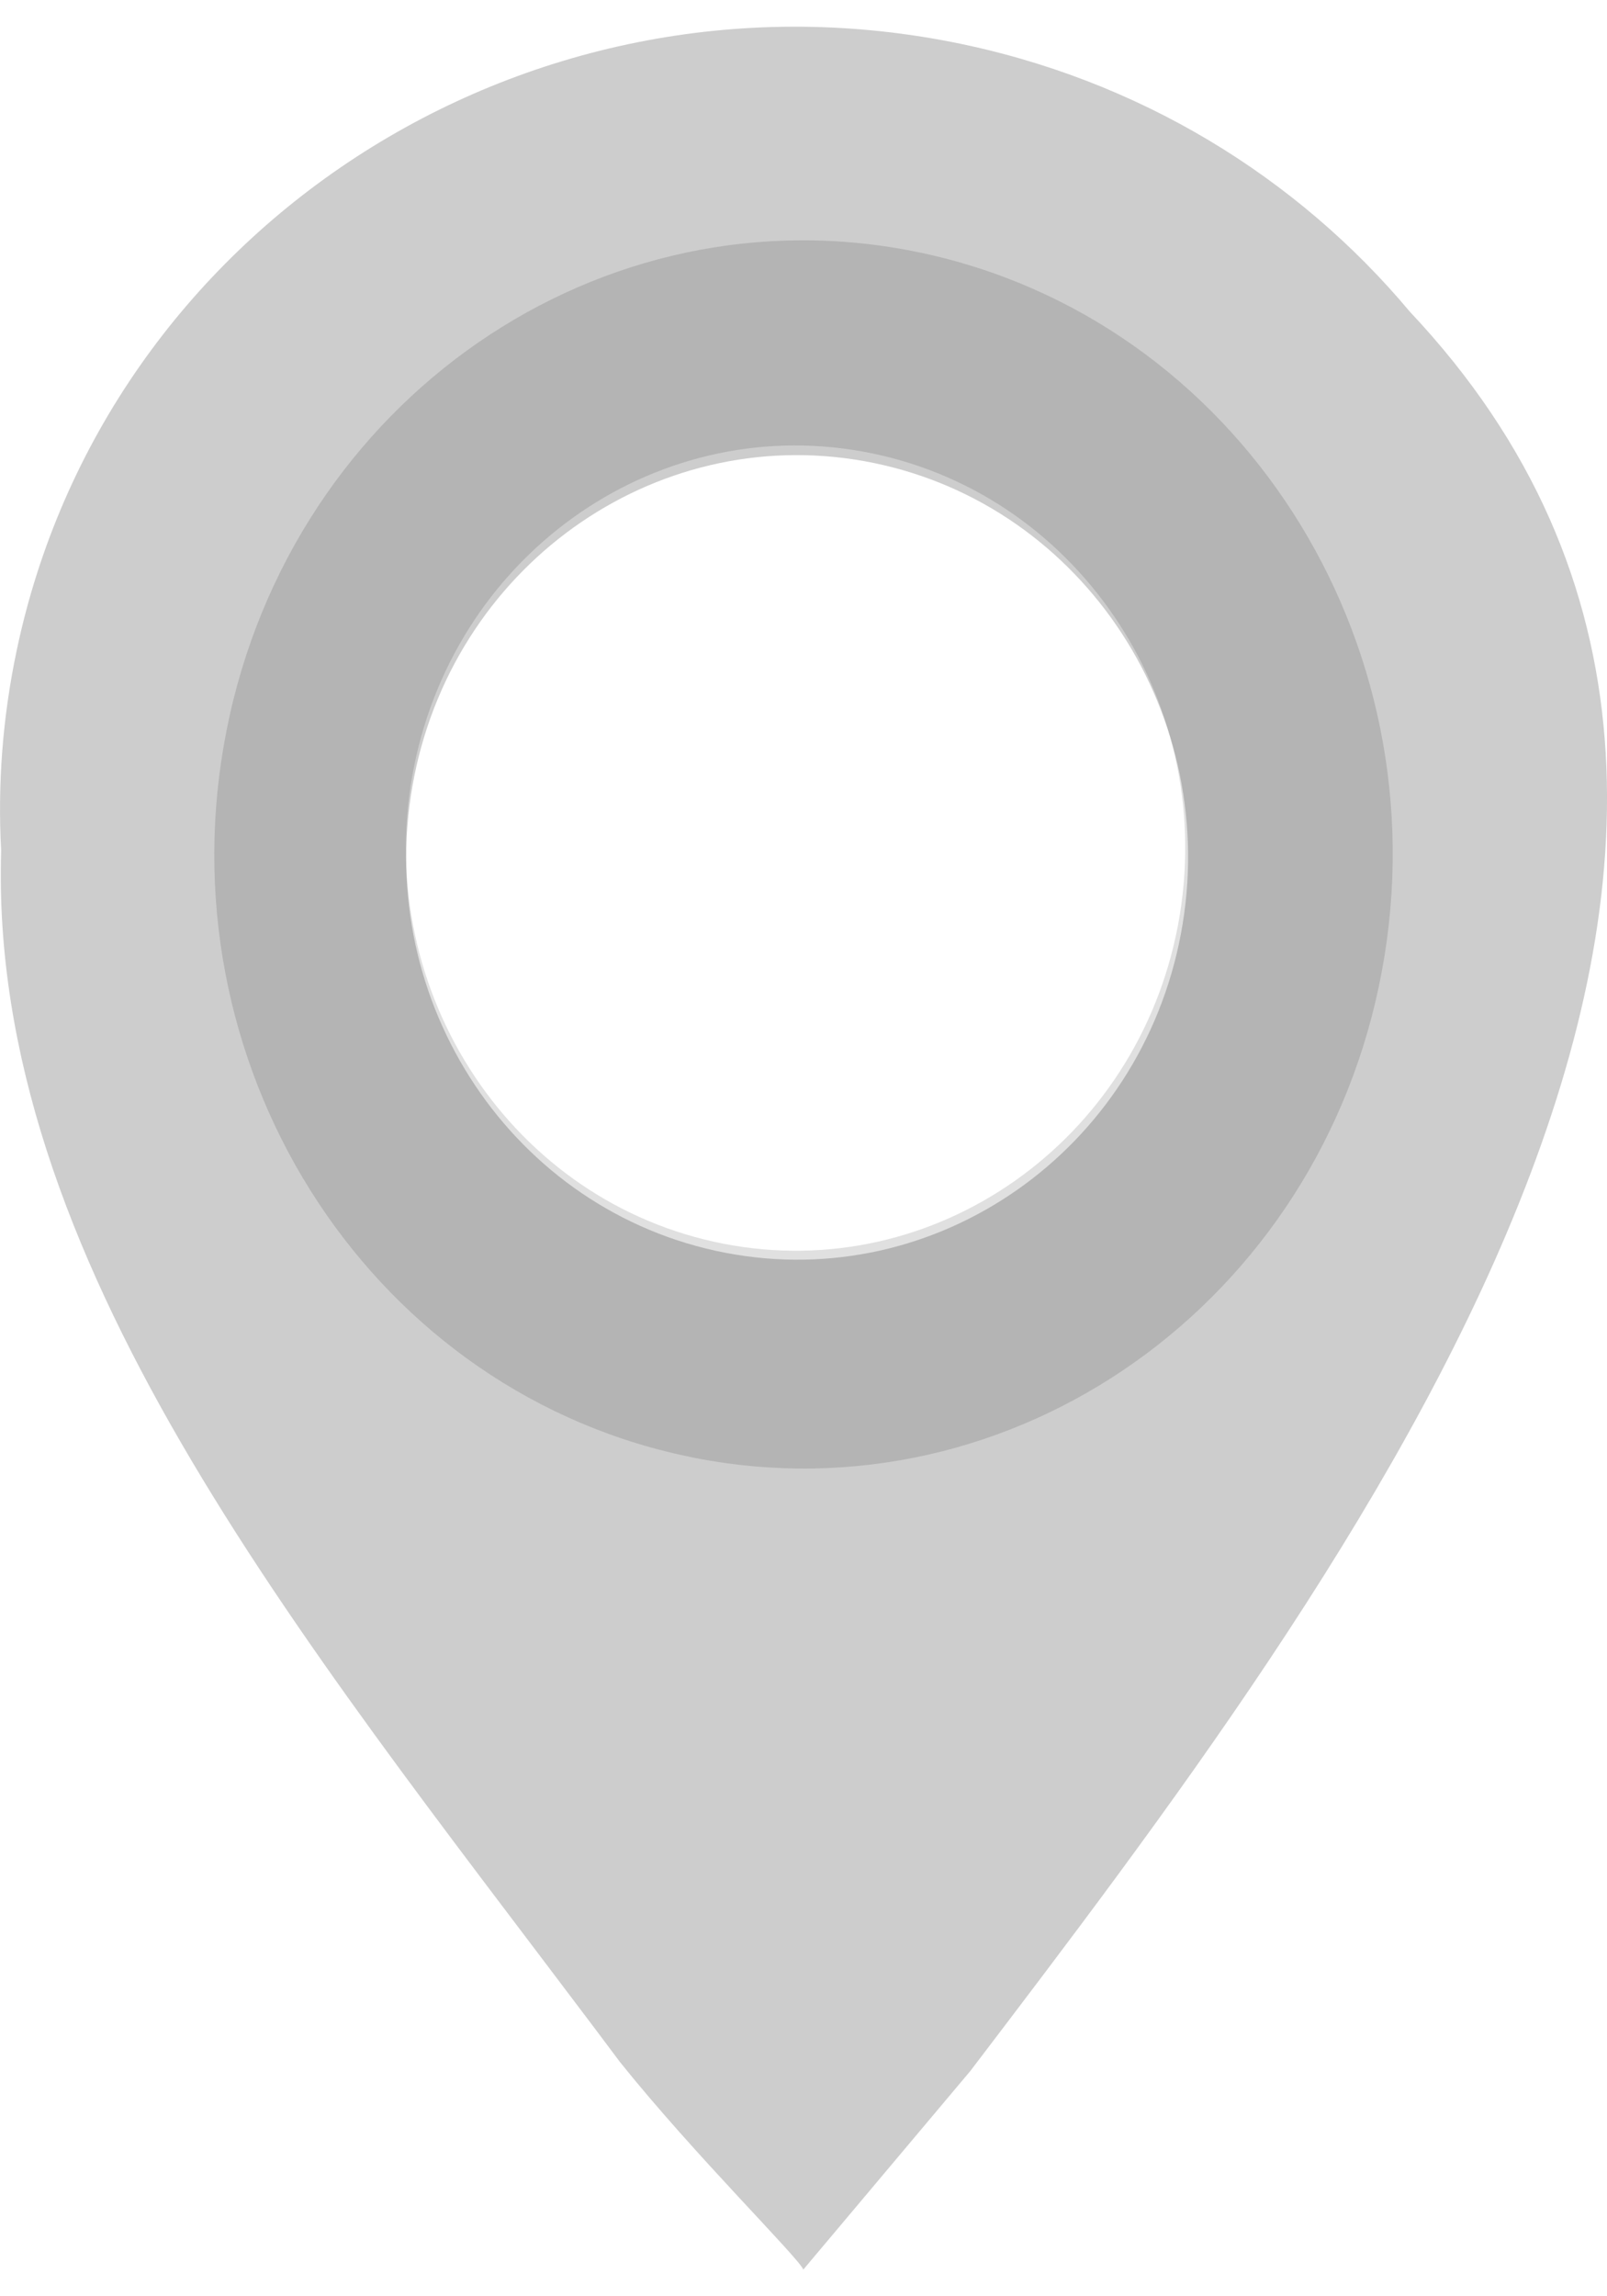
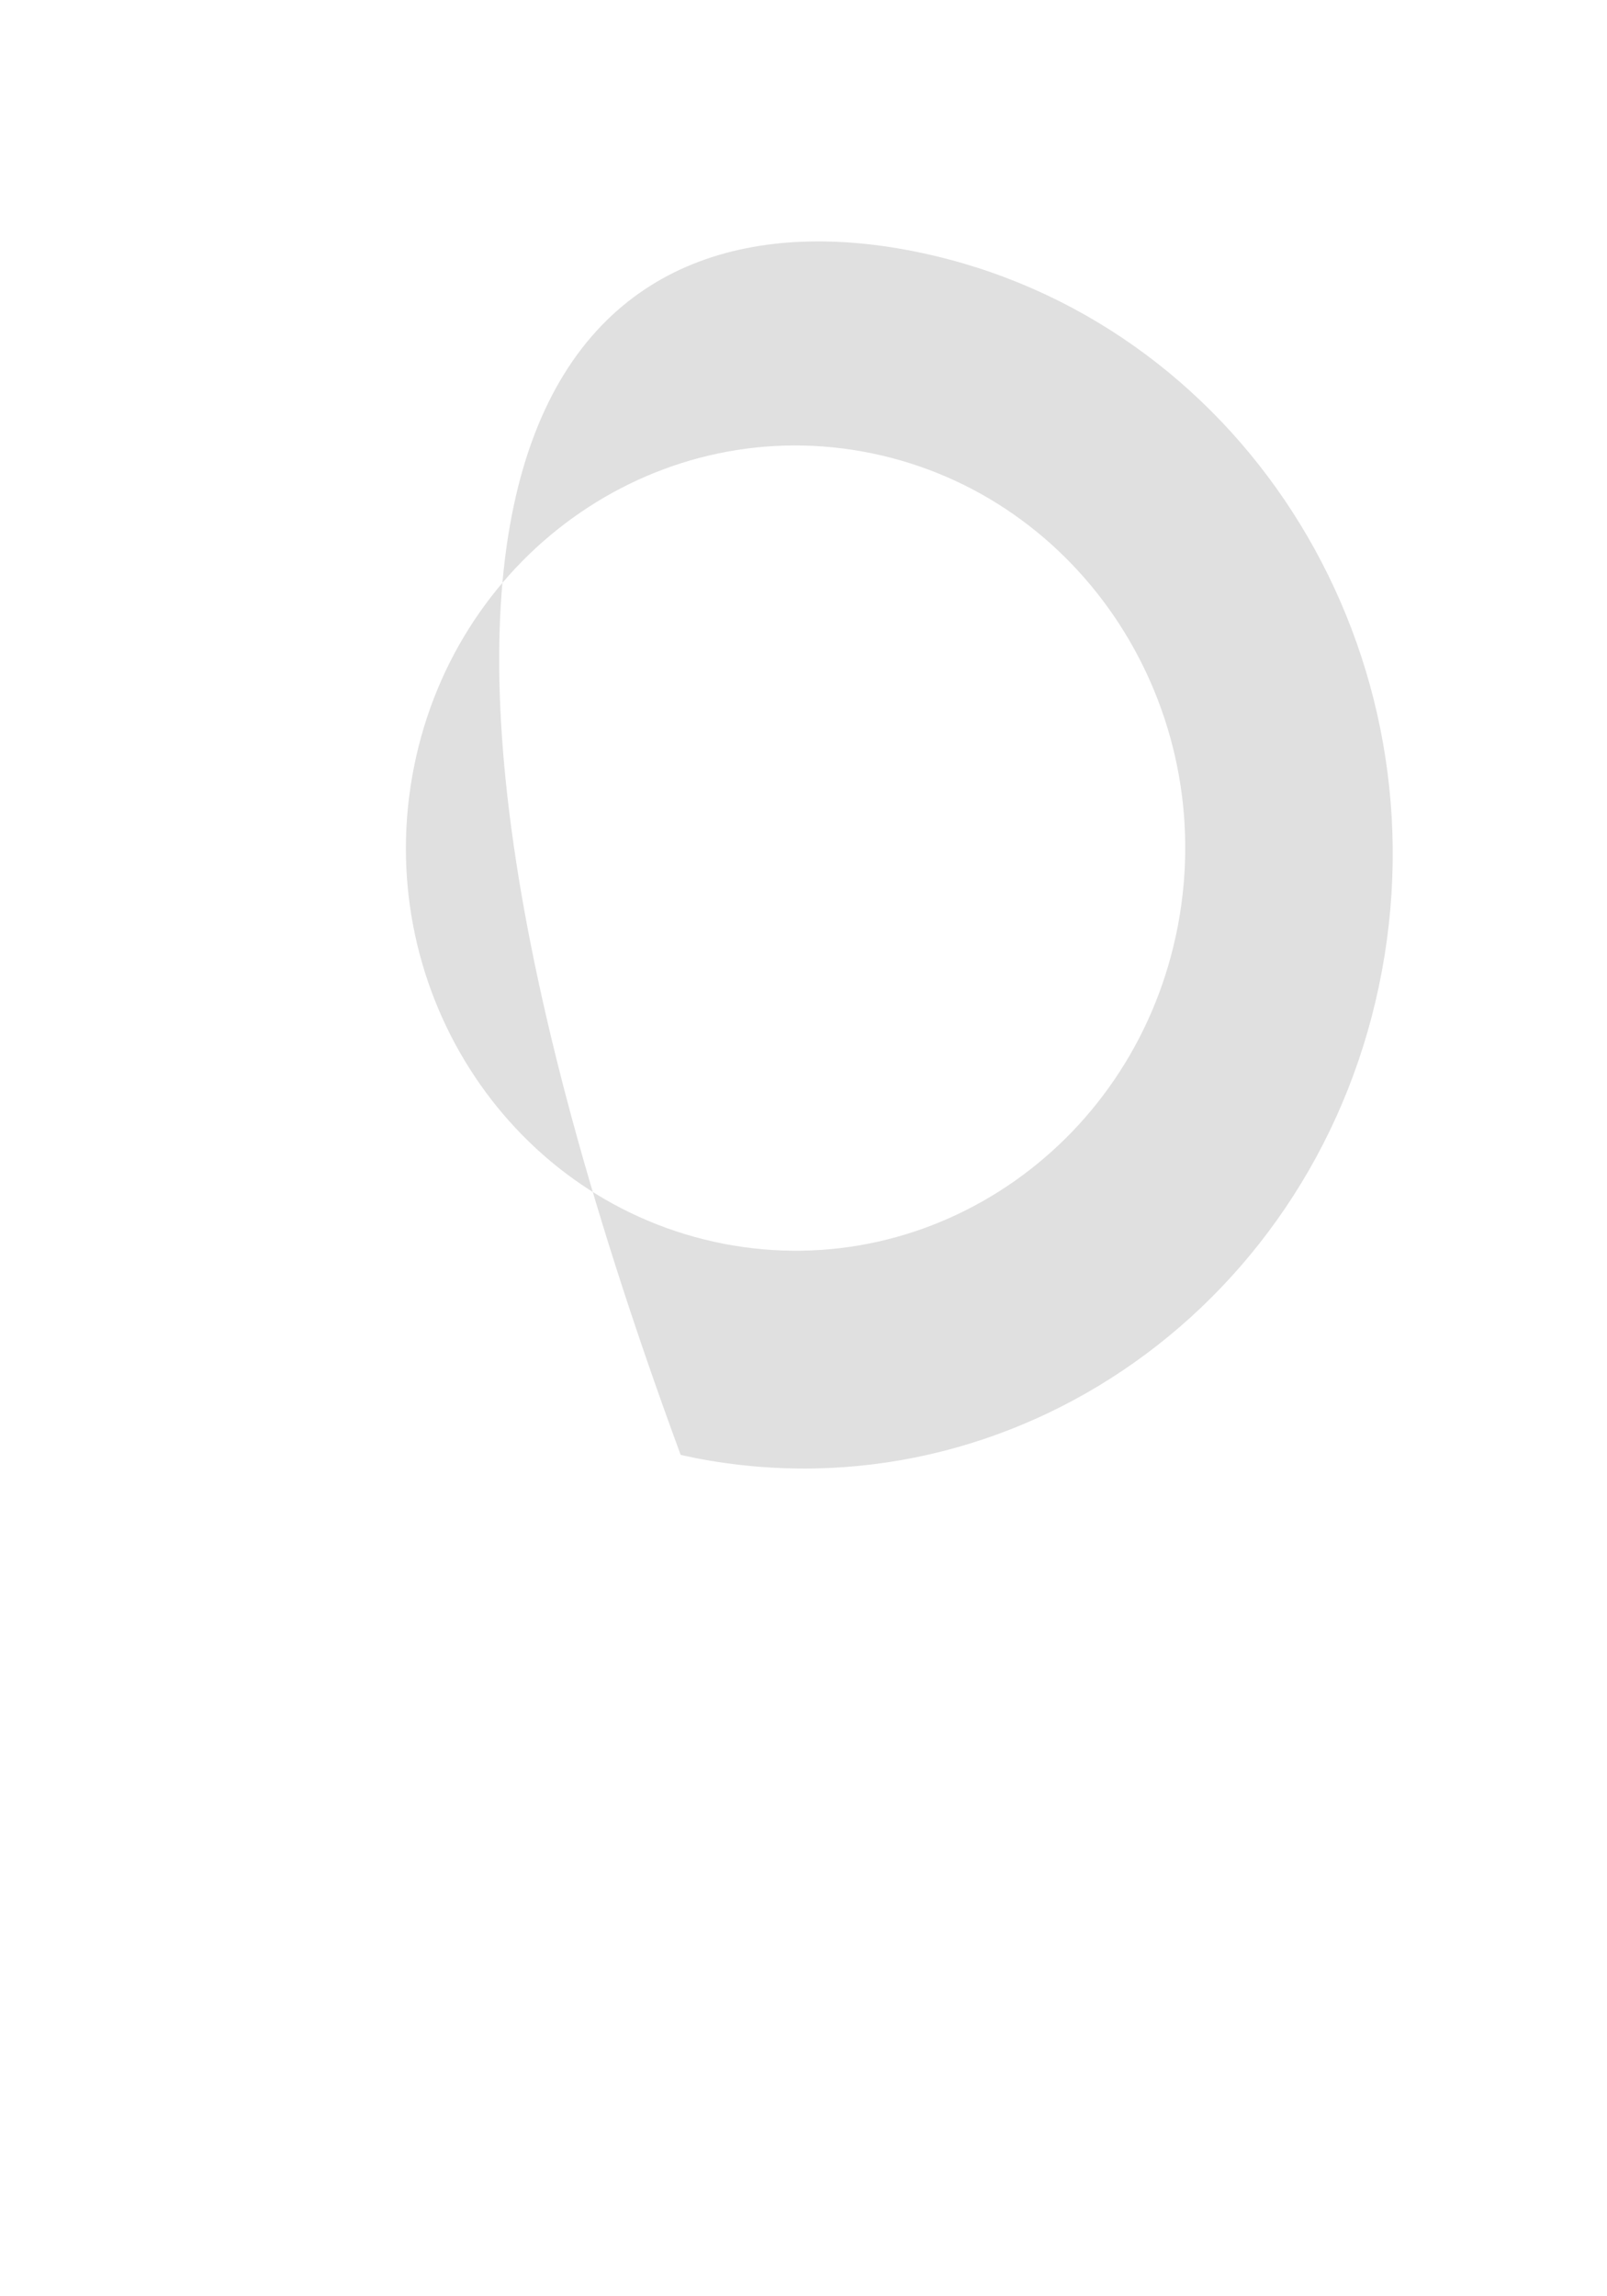
<svg xmlns="http://www.w3.org/2000/svg" width="28px" height="40px" viewBox="0 0 28 40" version="1.1">
  <title>Icons/icon-pin-dark</title>
  <desc>Created with Sketch.</desc>
  <g id="Icons/icon-pin-dark" stroke="none" stroke-width="1" fill="none" fill-rule="evenodd">
    <g id="Pin-icon" fill="#000000">
-       <path d="M16.583,0.732 C19.842,1.373 22.605,3.089 24.565,5.43 C33.237,14.632 23.543,27.356 16.909,36.073 L13.997,39.535 C13.91,39.322 12.098,37.538 10.801,35.918 L10.339,35.302 C5.18,28.45 -0.2,21.899 0.02,14.817 C-0.042,13.675 0.043,12.506 0.29,11.334 C1.831,3.999 9.109,-0.736 16.583,0.732 Z M15.225,8.065 C11.553,7.31 7.977,9.746 7.219,13.518 C6.462,17.291 8.807,20.985 12.469,21.788 L12.469,21.788 L12.639,21.823 C16.32,22.53 19.866,20.048 20.576,16.266 C21.287,12.484 18.897,8.821 15.225,8.065 Z" id="Combined-Shape" opacity="0.198" />
-       <path d="M16.013,4.396 C21.547,5.549 25.15,11.141 24.078,16.914 C23.007,22.688 17.663,26.477 12.115,25.398 L11.86,25.344 C6.34,24.118 2.806,18.479 3.948,12.72 C5.089,6.961 10.479,3.243 16.013,4.396 Z M15.193,7.897 C11.533,7.141 7.969,9.579 7.214,13.355 C6.459,17.131 8.796,20.828 12.446,21.632 L12.446,21.632 L12.615,21.667 C16.284,22.375 19.818,19.891 20.527,16.105 C21.235,12.319 18.853,8.653 15.193,7.897 Z" id="Combined-Shape" fill-rule="nonzero" opacity="0.123" />
+       <path d="M16.013,4.396 C21.547,5.549 25.15,11.141 24.078,16.914 C23.007,22.688 17.663,26.477 12.115,25.398 L11.86,25.344 C5.089,6.961 10.479,3.243 16.013,4.396 Z M15.193,7.897 C11.533,7.141 7.969,9.579 7.214,13.355 C6.459,17.131 8.796,20.828 12.446,21.632 L12.446,21.632 L12.615,21.667 C16.284,22.375 19.818,19.891 20.527,16.105 C21.235,12.319 18.853,8.653 15.193,7.897 Z" id="Combined-Shape" fill-rule="nonzero" opacity="0.123" />
    </g>
  </g>
</svg>